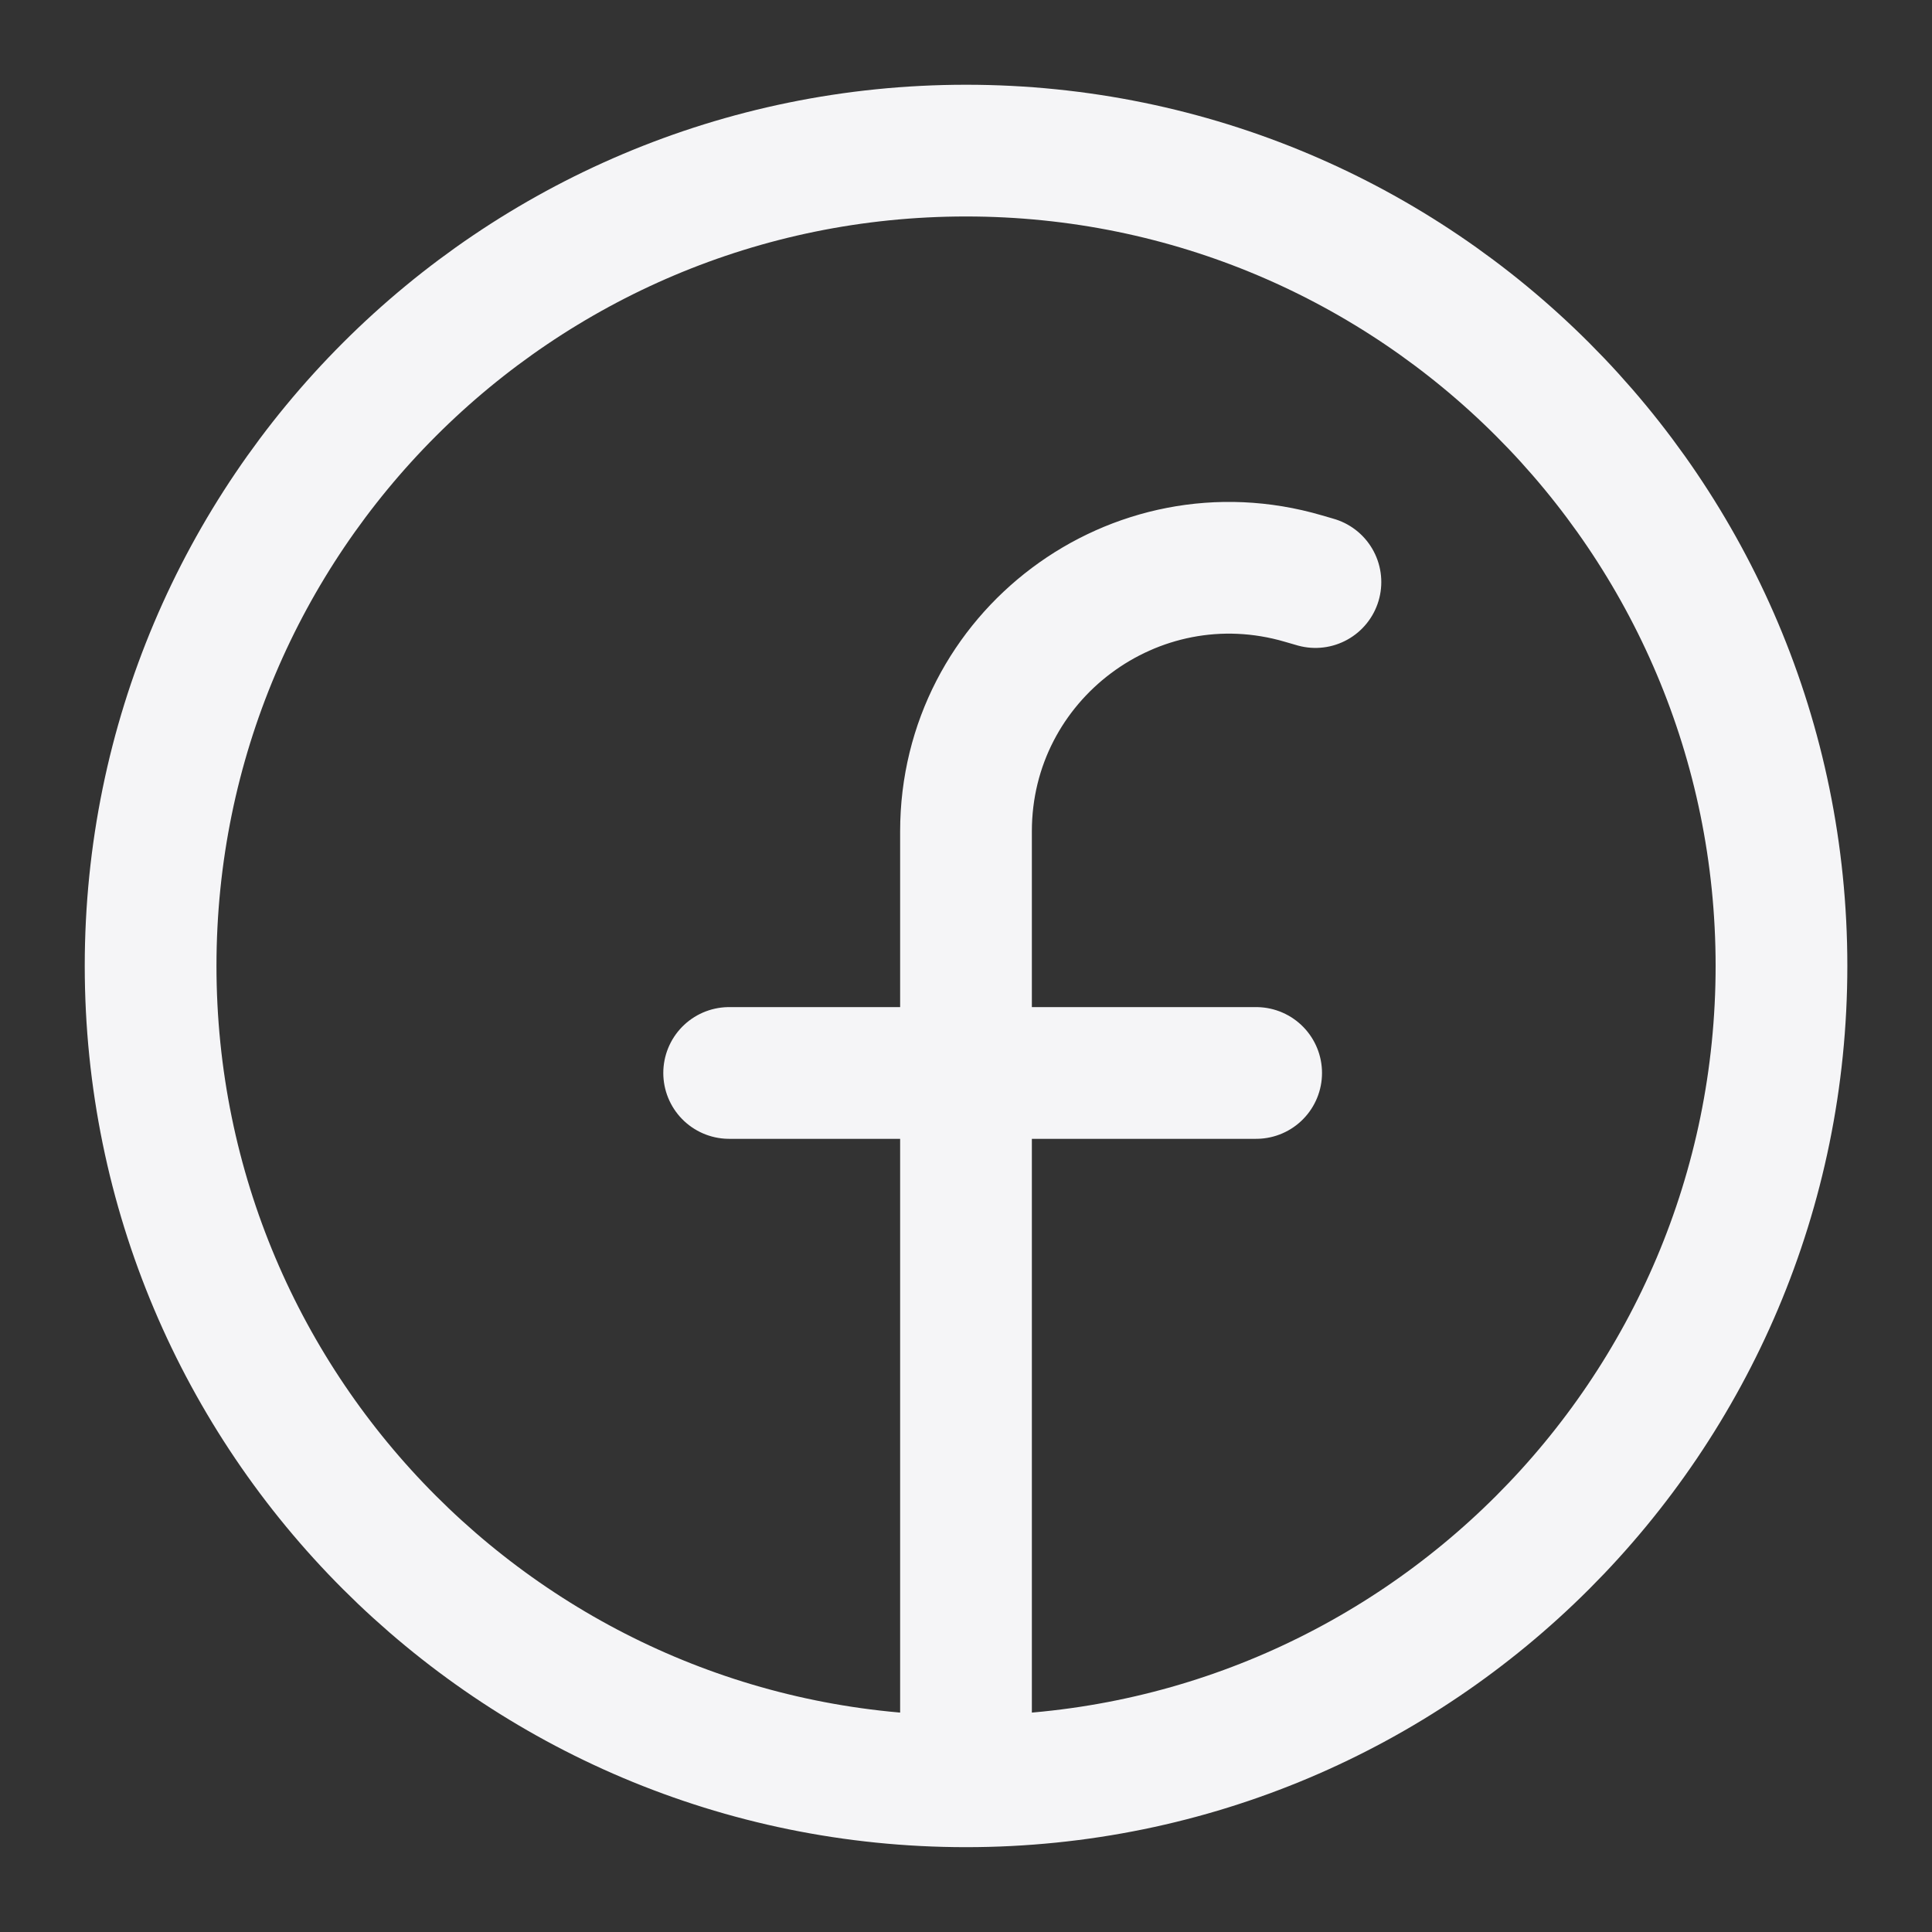
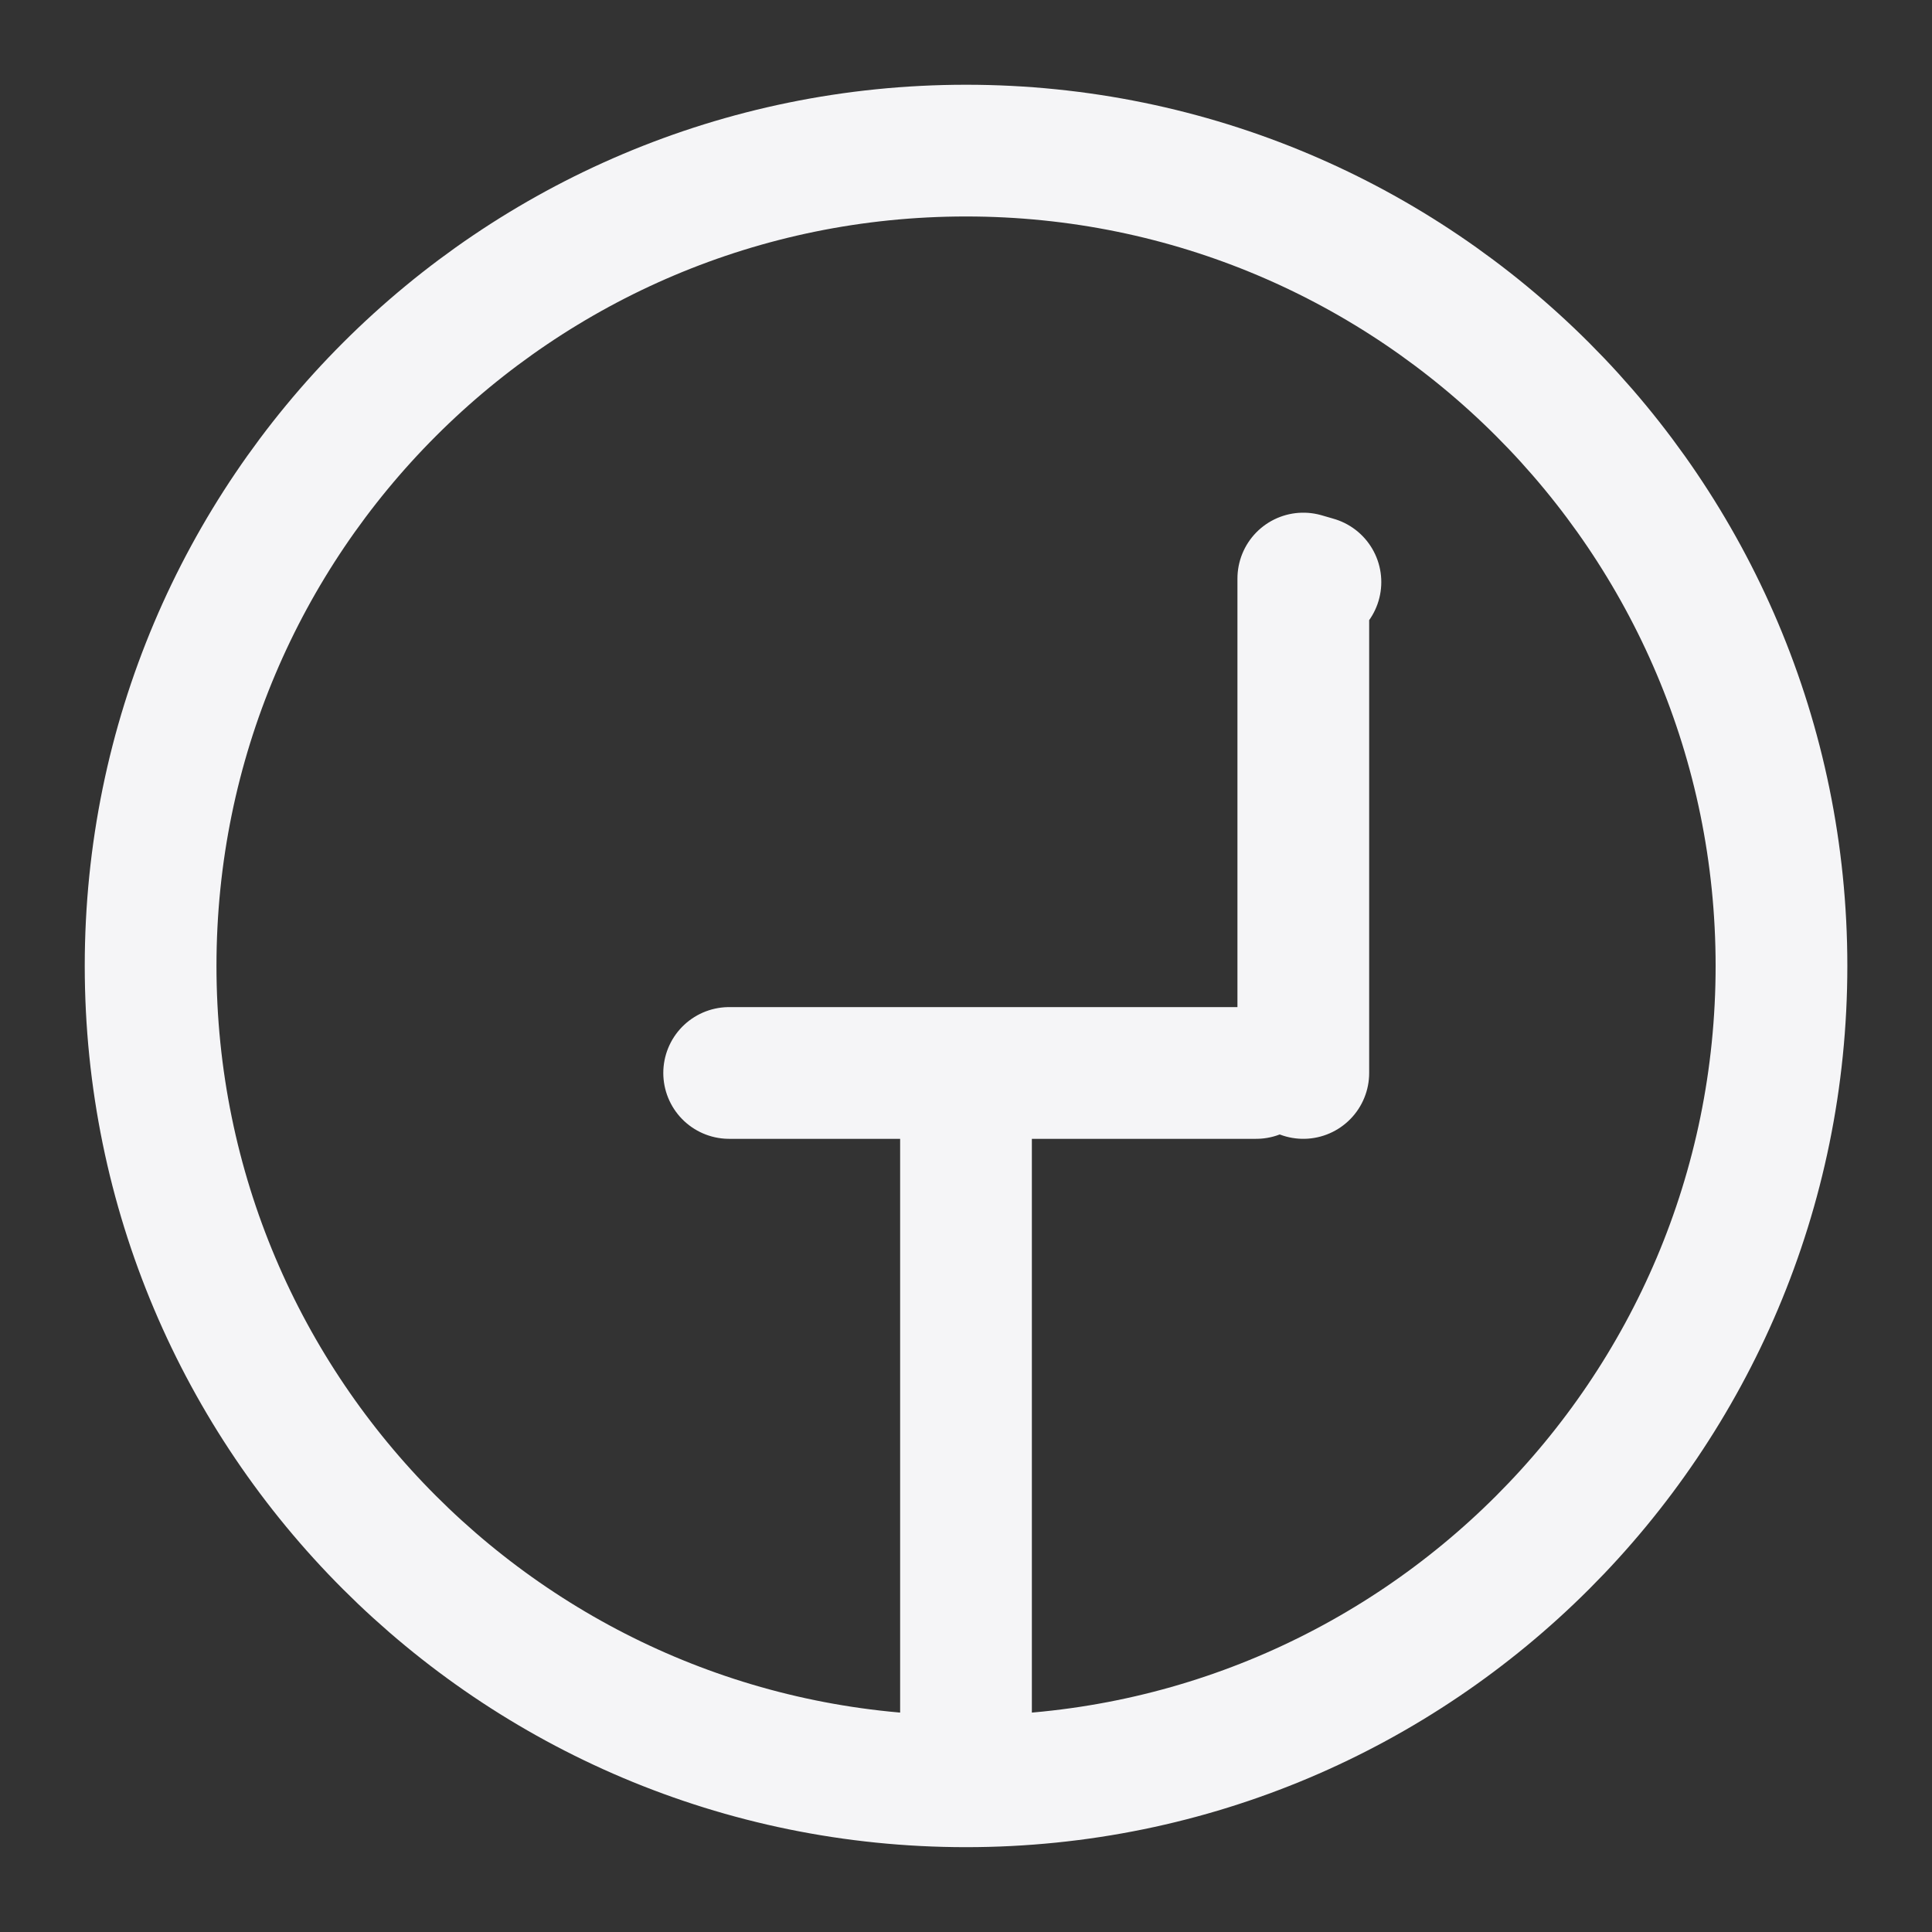
<svg xmlns="http://www.w3.org/2000/svg" width="22" height="22" viewBox="0 0 22 22" fill="none">
  <rect x="0" y="0" width="22" height="22" fill="#333333" stroke="none" />
-   <path d="M11 20.284V12.218M14.979 6.628L14.841 6.588C12.921 6.026 11 7.467 11 9.467V12.218M11 12.218H14.304M11 12.218H8.303M11 20.284C16.128 20.284 20.286 16.127 20.286 10.999C20.286 5.872 16.128 1.715 11 1.715C5.872 1.715 1.715 5.872 1.715 10.999C1.715 16.127 5.872 20.284 11 20.284Z" stroke="#F5F5F7" stroke-width="1.5" stroke-miterlimit="10" stroke-linecap="round" stroke-linejoin="round" />
+   <path d="M11 20.284V12.218M14.979 6.628L14.841 6.588V12.218M11 12.218H14.304M11 12.218H8.303M11 20.284C16.128 20.284 20.286 16.127 20.286 10.999C20.286 5.872 16.128 1.715 11 1.715C5.872 1.715 1.715 5.872 1.715 10.999C1.715 16.127 5.872 20.284 11 20.284Z" stroke="#F5F5F7" stroke-width="1.5" stroke-miterlimit="10" stroke-linecap="round" stroke-linejoin="round" />
</svg>